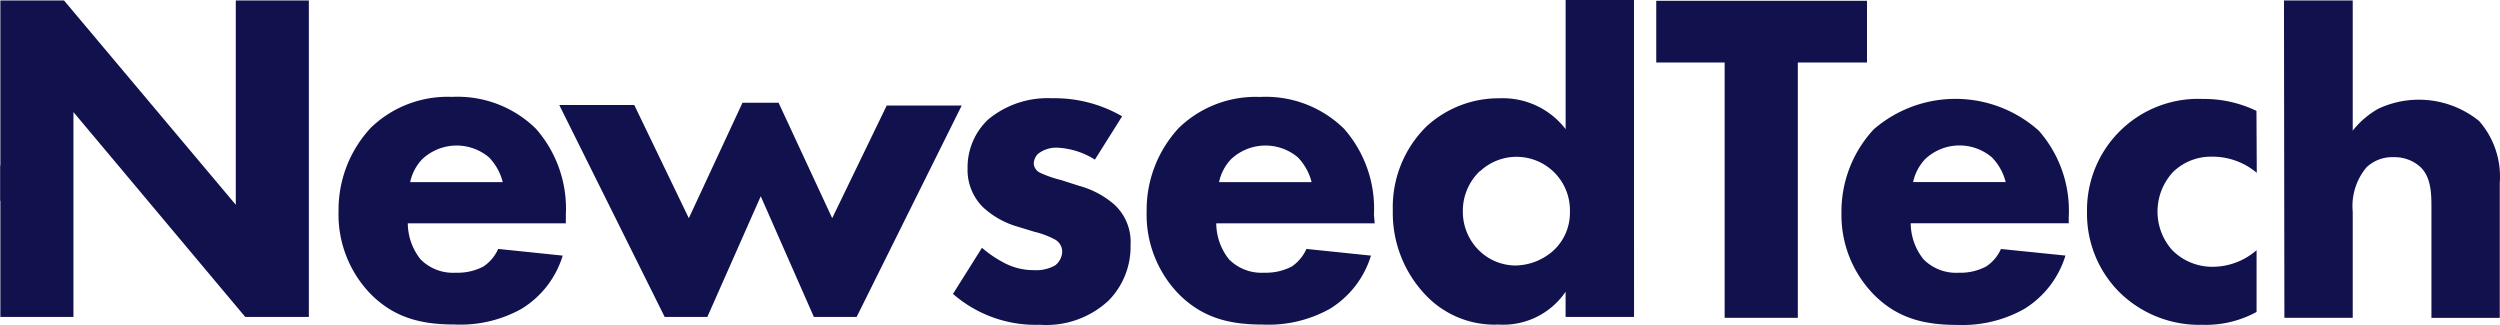
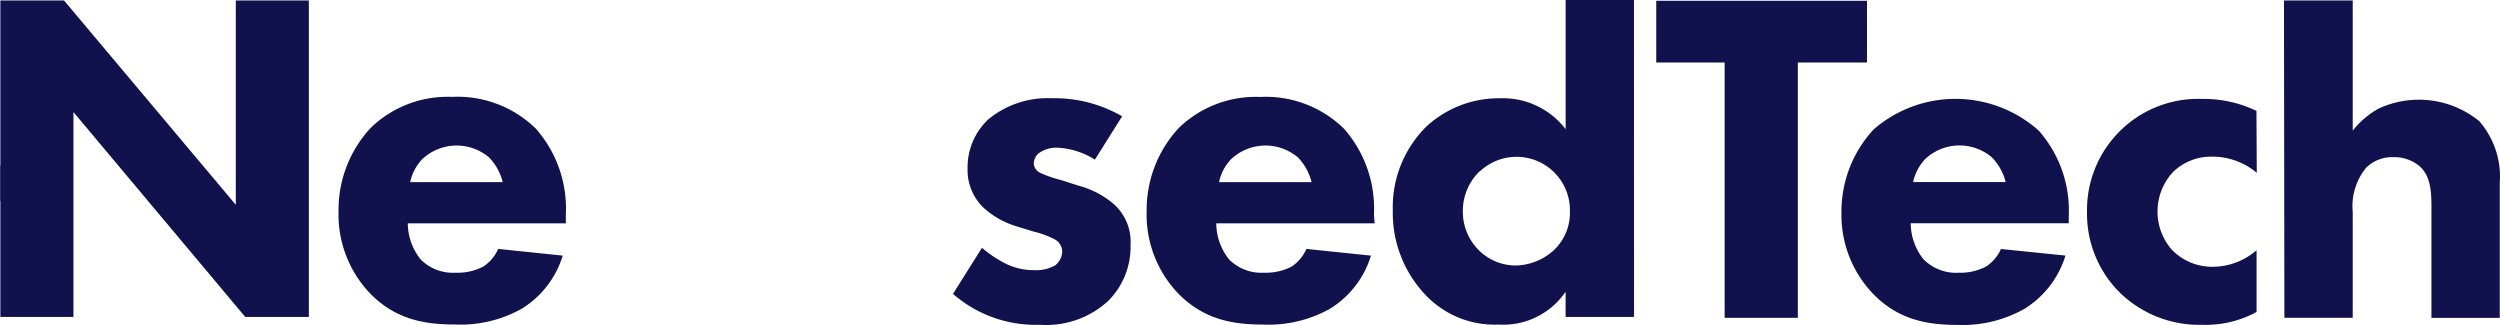
<svg xmlns="http://www.w3.org/2000/svg" id="グループ_1686" data-name="グループ 1686" width="200" height="26" viewBox="0 0 200 26">
  <defs>
    <clipPath id="clip-path">
      <rect id="長方形_759" data-name="長方形 759" width="200" height="26" fill="none" />
    </clipPath>
  </defs>
  <path id="パス_36291" data-name="パス 36291" d="M18.863.035V16.383L5.119.035H.03V25.356H5.876V8.967L19.62,25.356h5.088V.035Z" fill="#10114d" />
  <g id="グループ_1687" data-name="グループ 1687">
    <g id="グループ_1686-2" data-name="グループ 1686" clip-path="url(#clip-path)">
      <path id="パス_36292" data-name="パス 36292" d="M45.267,17.864H32.624a4.657,4.657,0,0,0,1.028,2.89,3.646,3.646,0,0,0,2.819,1.062,4.413,4.413,0,0,0,2.2-.494,3.284,3.284,0,0,0,1.184-1.408l5.162.535A7.573,7.573,0,0,1,41.733,24.7a10.034,10.034,0,0,1-5.352,1.26c-2.54,0-4.785-.461-6.757-2.47a9.127,9.127,0,0,1-2.54-6.585,9.633,9.633,0,0,1,2.581-6.684,8.836,8.836,0,0,1,6.494-2.47A8.937,8.937,0,0,1,42.875,10.3a9.672,9.672,0,0,1,2.392,6.881ZM40.22,14.572a4.373,4.373,0,0,0-1.1-1.984,4.018,4.018,0,0,0-5.352.157,3.8,3.8,0,0,0-.954,1.827H40.22" fill="#10114d" />
-       <path id="パス_36293" data-name="パス 36293" d="M56.586,25.356H53.175L44.741,8.4h6l4.365,9.055L59.4,8.218h2.886l4.29,9.236L70.938,8.44h6L68.53,25.356H65.11L60.86,15.7Z" fill="#10114d" />
      <path id="パス_36294" data-name="パス 36294" d="M87.592,12.77a6.188,6.188,0,0,0-2.992-.955,2.36,2.36,0,0,0-1.562.494,1.167,1.167,0,0,0-.337.765.881.881,0,0,0,.526.758,9.184,9.184,0,0,0,1.644.568l1.438.461a7.152,7.152,0,0,1,2.812,1.482,4.059,4.059,0,0,1,1.324,3.251,6.135,6.135,0,0,1-1.752,4.445,7.311,7.311,0,0,1-5.5,1.943,10.06,10.06,0,0,1-6.954-2.47l2.318-3.688a9.37,9.37,0,0,0,1.866,1.252,4.986,4.986,0,0,0,2.277.534,3.09,3.09,0,0,0,1.71-.378,1.451,1.451,0,0,0,.567-1.1,1.122,1.122,0,0,0-.608-.988,7.144,7.144,0,0,0-1.644-.609l-1.373-.42a6.834,6.834,0,0,1-2.729-1.555,4.192,4.192,0,0,1-1.217-3.079A5.262,5.262,0,0,1,79.052,9.56a7.437,7.437,0,0,1,5.1-1.7A10.771,10.771,0,0,1,89.77,9.305Z" fill="#10114d" />
      <path id="パス_36295" data-name="パス 36295" d="M109.975,17.864H97.3a4.656,4.656,0,0,0,1.027,2.89,3.663,3.663,0,0,0,2.812,1.062,4.461,4.461,0,0,0,2.2-.494,3.3,3.3,0,0,0,1.175-1.408l5.163.535a7.569,7.569,0,0,1-3.289,4.256,10.056,10.056,0,0,1-5.351,1.26c-2.548,0-4.784-.461-6.765-2.47a9.123,9.123,0,0,1-2.54-6.585,9.637,9.637,0,0,1,2.581-6.684,8.846,8.846,0,0,1,6.494-2.47,8.937,8.937,0,0,1,6.716,2.544,9.668,9.668,0,0,1,2.392,6.881Zm-5.047-3.292a4.373,4.373,0,0,0-1.1-1.984,4.018,4.018,0,0,0-5.352.157,3.8,3.8,0,0,0-.953,1.827h7.406" fill="#10114d" />
      <path id="パス_36296" data-name="パス 36296" d="M130.723,25.355h-5.475V23.339a6.032,6.032,0,0,1-5.359,2.626,7.587,7.587,0,0,1-5.8-2.322,9.505,9.505,0,0,1-2.664-6.807,9.062,9.062,0,0,1,2.664-6.693,8.515,8.515,0,0,1,5.885-2.28,6.327,6.327,0,0,1,5.277,2.47V0h5.467Zm-12.33-11.672a4.392,4.392,0,0,0-1.365,3.268,4.328,4.328,0,0,0,1.332,3.12,4.182,4.182,0,0,0,2.869,1.169,4.648,4.648,0,0,0,3.115-1.26,4.119,4.119,0,0,0,1.25-3.037,4.273,4.273,0,0,0-7.209-3.227l.008-.033" fill="#10114d" />
      <path id="パス_36297" data-name="パス 36297" d="M143.825,5V25.425h-5.853V5H132.5V.063h16.86V5Z" fill="#10114d" />
      <path id="パス_36298" data-name="パス 36298" d="M165.5,17.859H152.858a4.636,4.636,0,0,0,1.027,2.889,3.67,3.67,0,0,0,2.812,1.071,4.429,4.429,0,0,0,2.194-.5,3.241,3.241,0,0,0,1.184-1.4l5.162.526a7.62,7.62,0,0,1-3.288,4.265,10.078,10.078,0,0,1-5.327,1.284c-2.539,0-4.783-.453-6.756-2.469a9.107,9.107,0,0,1-2.549-6.487,9.663,9.663,0,0,1,2.582-6.692,9.994,9.994,0,0,1,13.209.114A9.673,9.673,0,0,1,165.5,17.34Zm-5.047-3.293a4.309,4.309,0,0,0-1.1-1.976,4,4,0,0,0-5.352.15,3.879,3.879,0,0,0-.953,1.826h7.406" fill="#10114d" />
      <path id="パス_36299" data-name="パス 36299" d="M180.542,13.826a5.491,5.491,0,0,0-3.567-1.292,4.352,4.352,0,0,0-3.116,1.21,4.646,4.646,0,0,0-.115,6.231,4.494,4.494,0,0,0,3.288,1.367,5.359,5.359,0,0,0,3.494-1.326v4.939a8.462,8.462,0,0,1-4.333,1.029,9.118,9.118,0,0,1-6.575-2.544,8.87,8.87,0,0,1-2.656-6.47,8.894,8.894,0,0,1,8.72-9.061c.182,0,.363,0,.544.007a9.667,9.667,0,0,1,4.291.955Z" fill="#10114d" />
      <path id="パス_36300" data-name="パス 36300" d="M182.718.035h5.5V10.451A6.934,6.934,0,0,1,190.264,8.7a7.652,7.652,0,0,1,8.073.988,6.752,6.752,0,0,1,1.644,4.939v10.8h-5.466V16.715c0-1.177,0-2.544-.913-3.384a3.091,3.091,0,0,0-2.121-.757,2.973,2.973,0,0,0-2.17.823,4.838,4.838,0,0,0-1.093,3.549v8.478h-5.467Z" fill="#10114d" />
      <rect id="長方形_757" data-name="長方形 757" width="0.031" height="2.814" transform="translate(0 13.244)" fill="#0f0c52" />
      <rect id="長方形_758" data-name="長方形 758" width="0.031" height="2.814" transform="translate(0.031 13.244)" fill="#0f0c52" />
    </g>
  </g>
</svg>